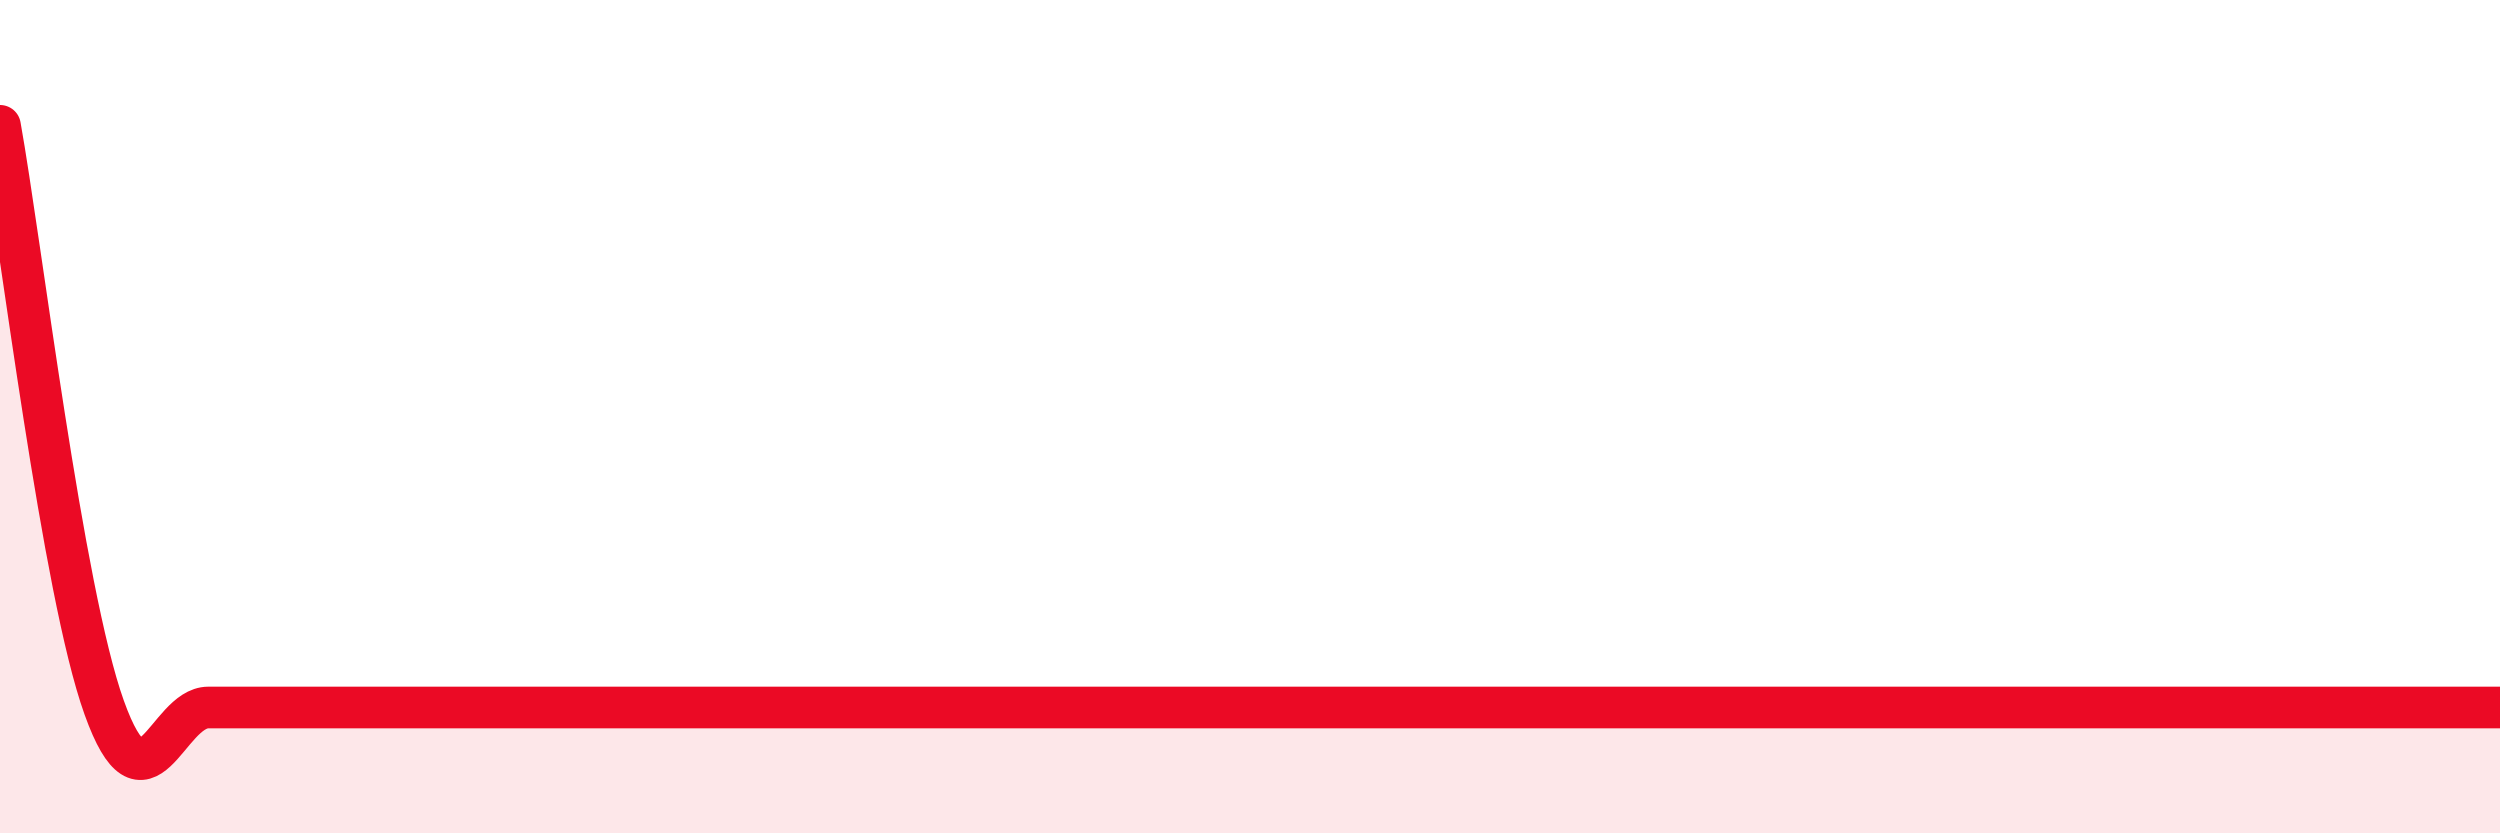
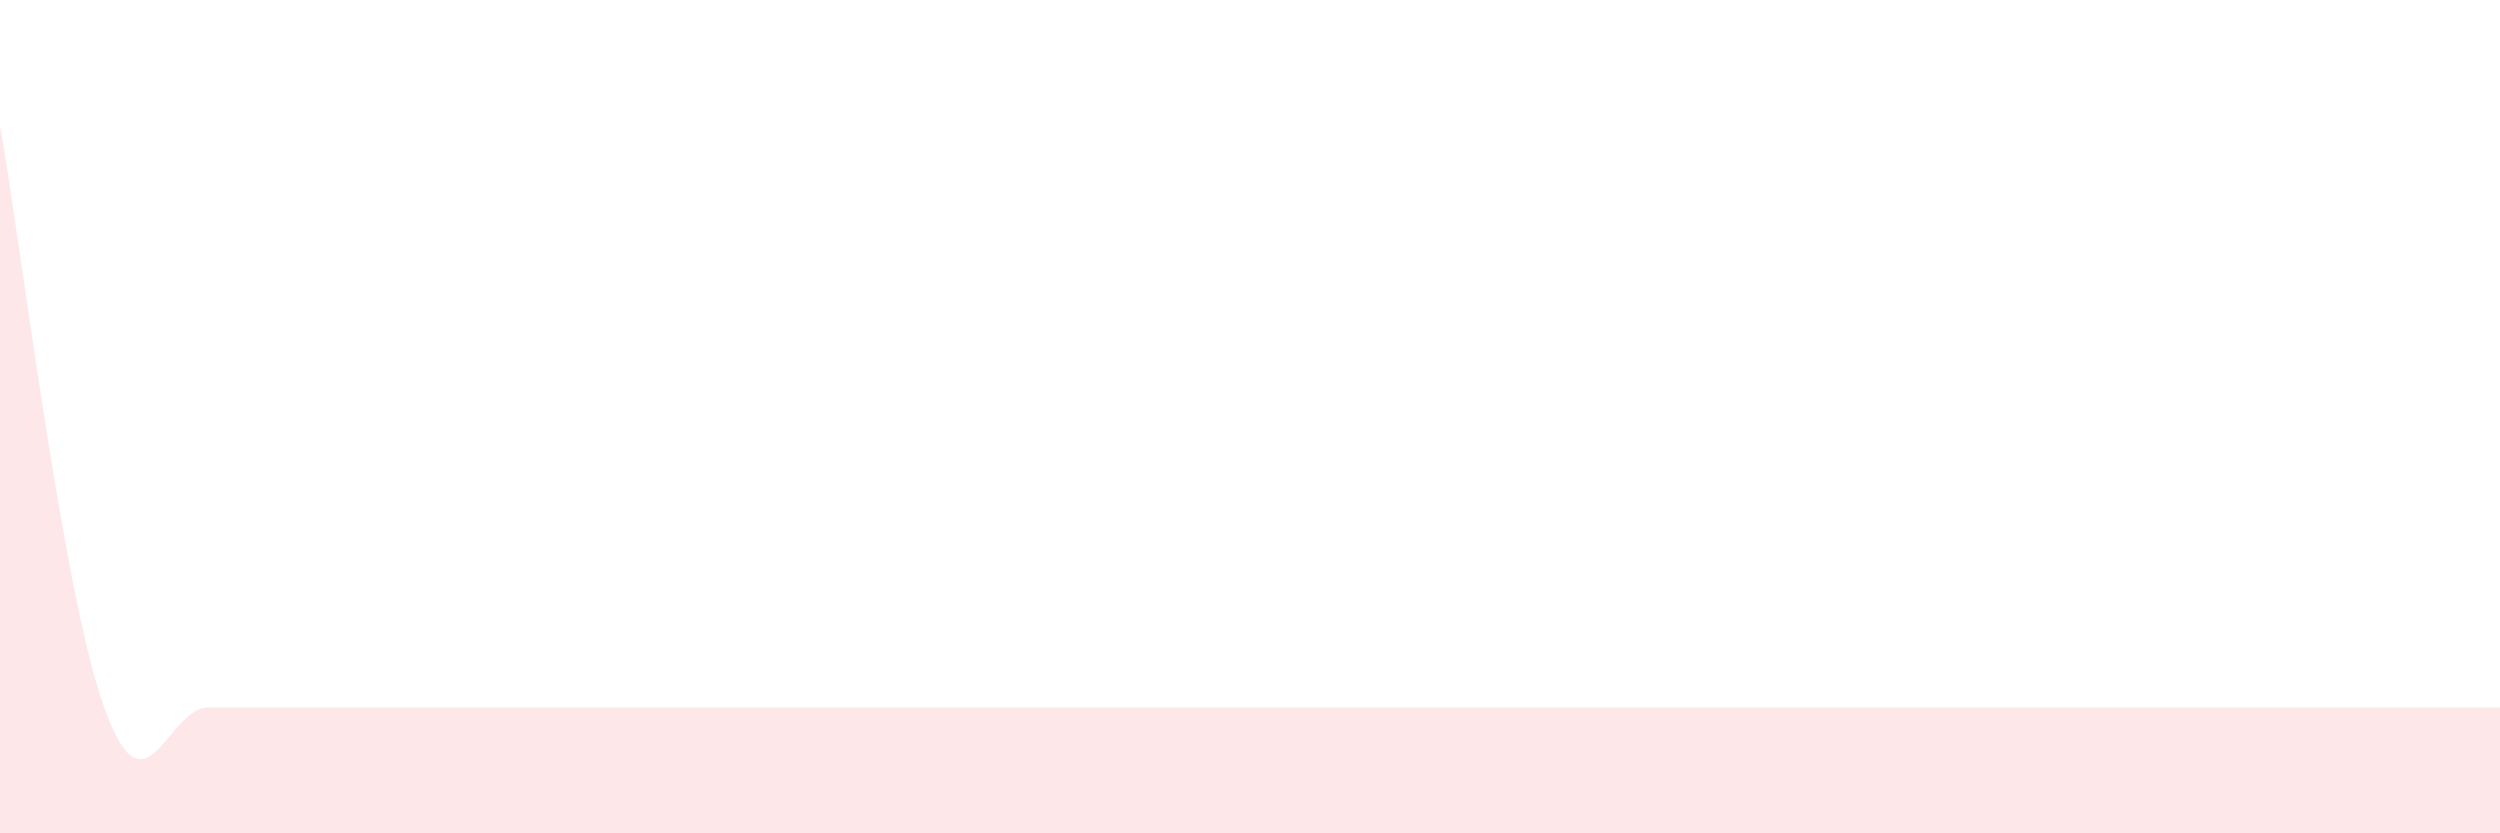
<svg xmlns="http://www.w3.org/2000/svg" width="60" height="20" viewBox="0 0 60 20">
  <path d="M 0,3.02 C 0.5,5.81 1.5,14.19 2.5,16.98 C 3.5,19.77 4,16.98 5,16.98 C 6,16.98 6.5,16.98 7.5,16.98 C 8.5,16.98 9,16.98 10,16.98 C 11,16.98 11.5,16.98 12.5,16.98 C 13.5,16.98 14,16.98 15,16.98 C 16,16.98 16.5,16.98 17.5,16.98 C 18.5,16.98 19,16.98 20,16.98 C 21,16.98 21.5,16.98 22.5,16.98 C 23.5,16.98 24,16.98 25,16.98 C 26,16.98 26.5,16.98 27.5,16.98 C 28.5,16.98 29,16.98 30,16.98 C 31,16.98 31.5,16.98 32.5,16.98 C 33.5,16.98 34,16.98 35,16.98 C 36,16.98 36.5,16.98 37.5,16.98 C 38.5,16.98 39,16.98 40,16.98 C 41,16.98 41.5,16.98 42.5,16.98 C 43.5,16.98 44,16.98 45,16.98 C 46,16.98 46.5,16.98 47.5,16.98 C 48.5,16.98 49,16.98 50,16.98 C 51,16.98 51.5,16.98 52.5,16.98 C 53.5,16.98 53.5,16.98 55,16.98 C 56.5,16.98 59,16.98 60,16.98L60 20L0 20Z" fill="#EB0A25" opacity="0.1" stroke-linecap="round" stroke-linejoin="round" />
-   <path d="M 0,3.02 C 0.5,5.81 1.5,14.19 2.5,16.98 C 3.5,19.77 4,16.98 5,16.98 C 6,16.98 6.5,16.98 7.5,16.98 C 8.5,16.98 9,16.98 10,16.98 C 11,16.98 11.5,16.98 12.5,16.98 C 13.5,16.98 14,16.98 15,16.98 C 16,16.98 16.5,16.98 17.5,16.98 C 18.5,16.98 19,16.98 20,16.98 C 21,16.98 21.5,16.98 22.5,16.98 C 23.5,16.98 24,16.98 25,16.98 C 26,16.98 26.5,16.98 27.5,16.98 C 28.5,16.98 29,16.98 30,16.98 C 31,16.98 31.5,16.98 32.5,16.98 C 33.5,16.98 34,16.98 35,16.98 C 36,16.98 36.5,16.98 37.5,16.98 C 38.5,16.98 39,16.98 40,16.98 C 41,16.98 41.5,16.98 42.5,16.98 C 43.5,16.98 44,16.98 45,16.98 C 46,16.98 46.5,16.98 47.5,16.98 C 48.5,16.98 49,16.98 50,16.98 C 51,16.98 51.5,16.98 52.5,16.98 C 53.5,16.98 53.5,16.98 55,16.98 C 56.5,16.98 59,16.98 60,16.98" stroke="#EB0A25" stroke-width="1" fill="none" stroke-linecap="round" stroke-linejoin="round" />
</svg>